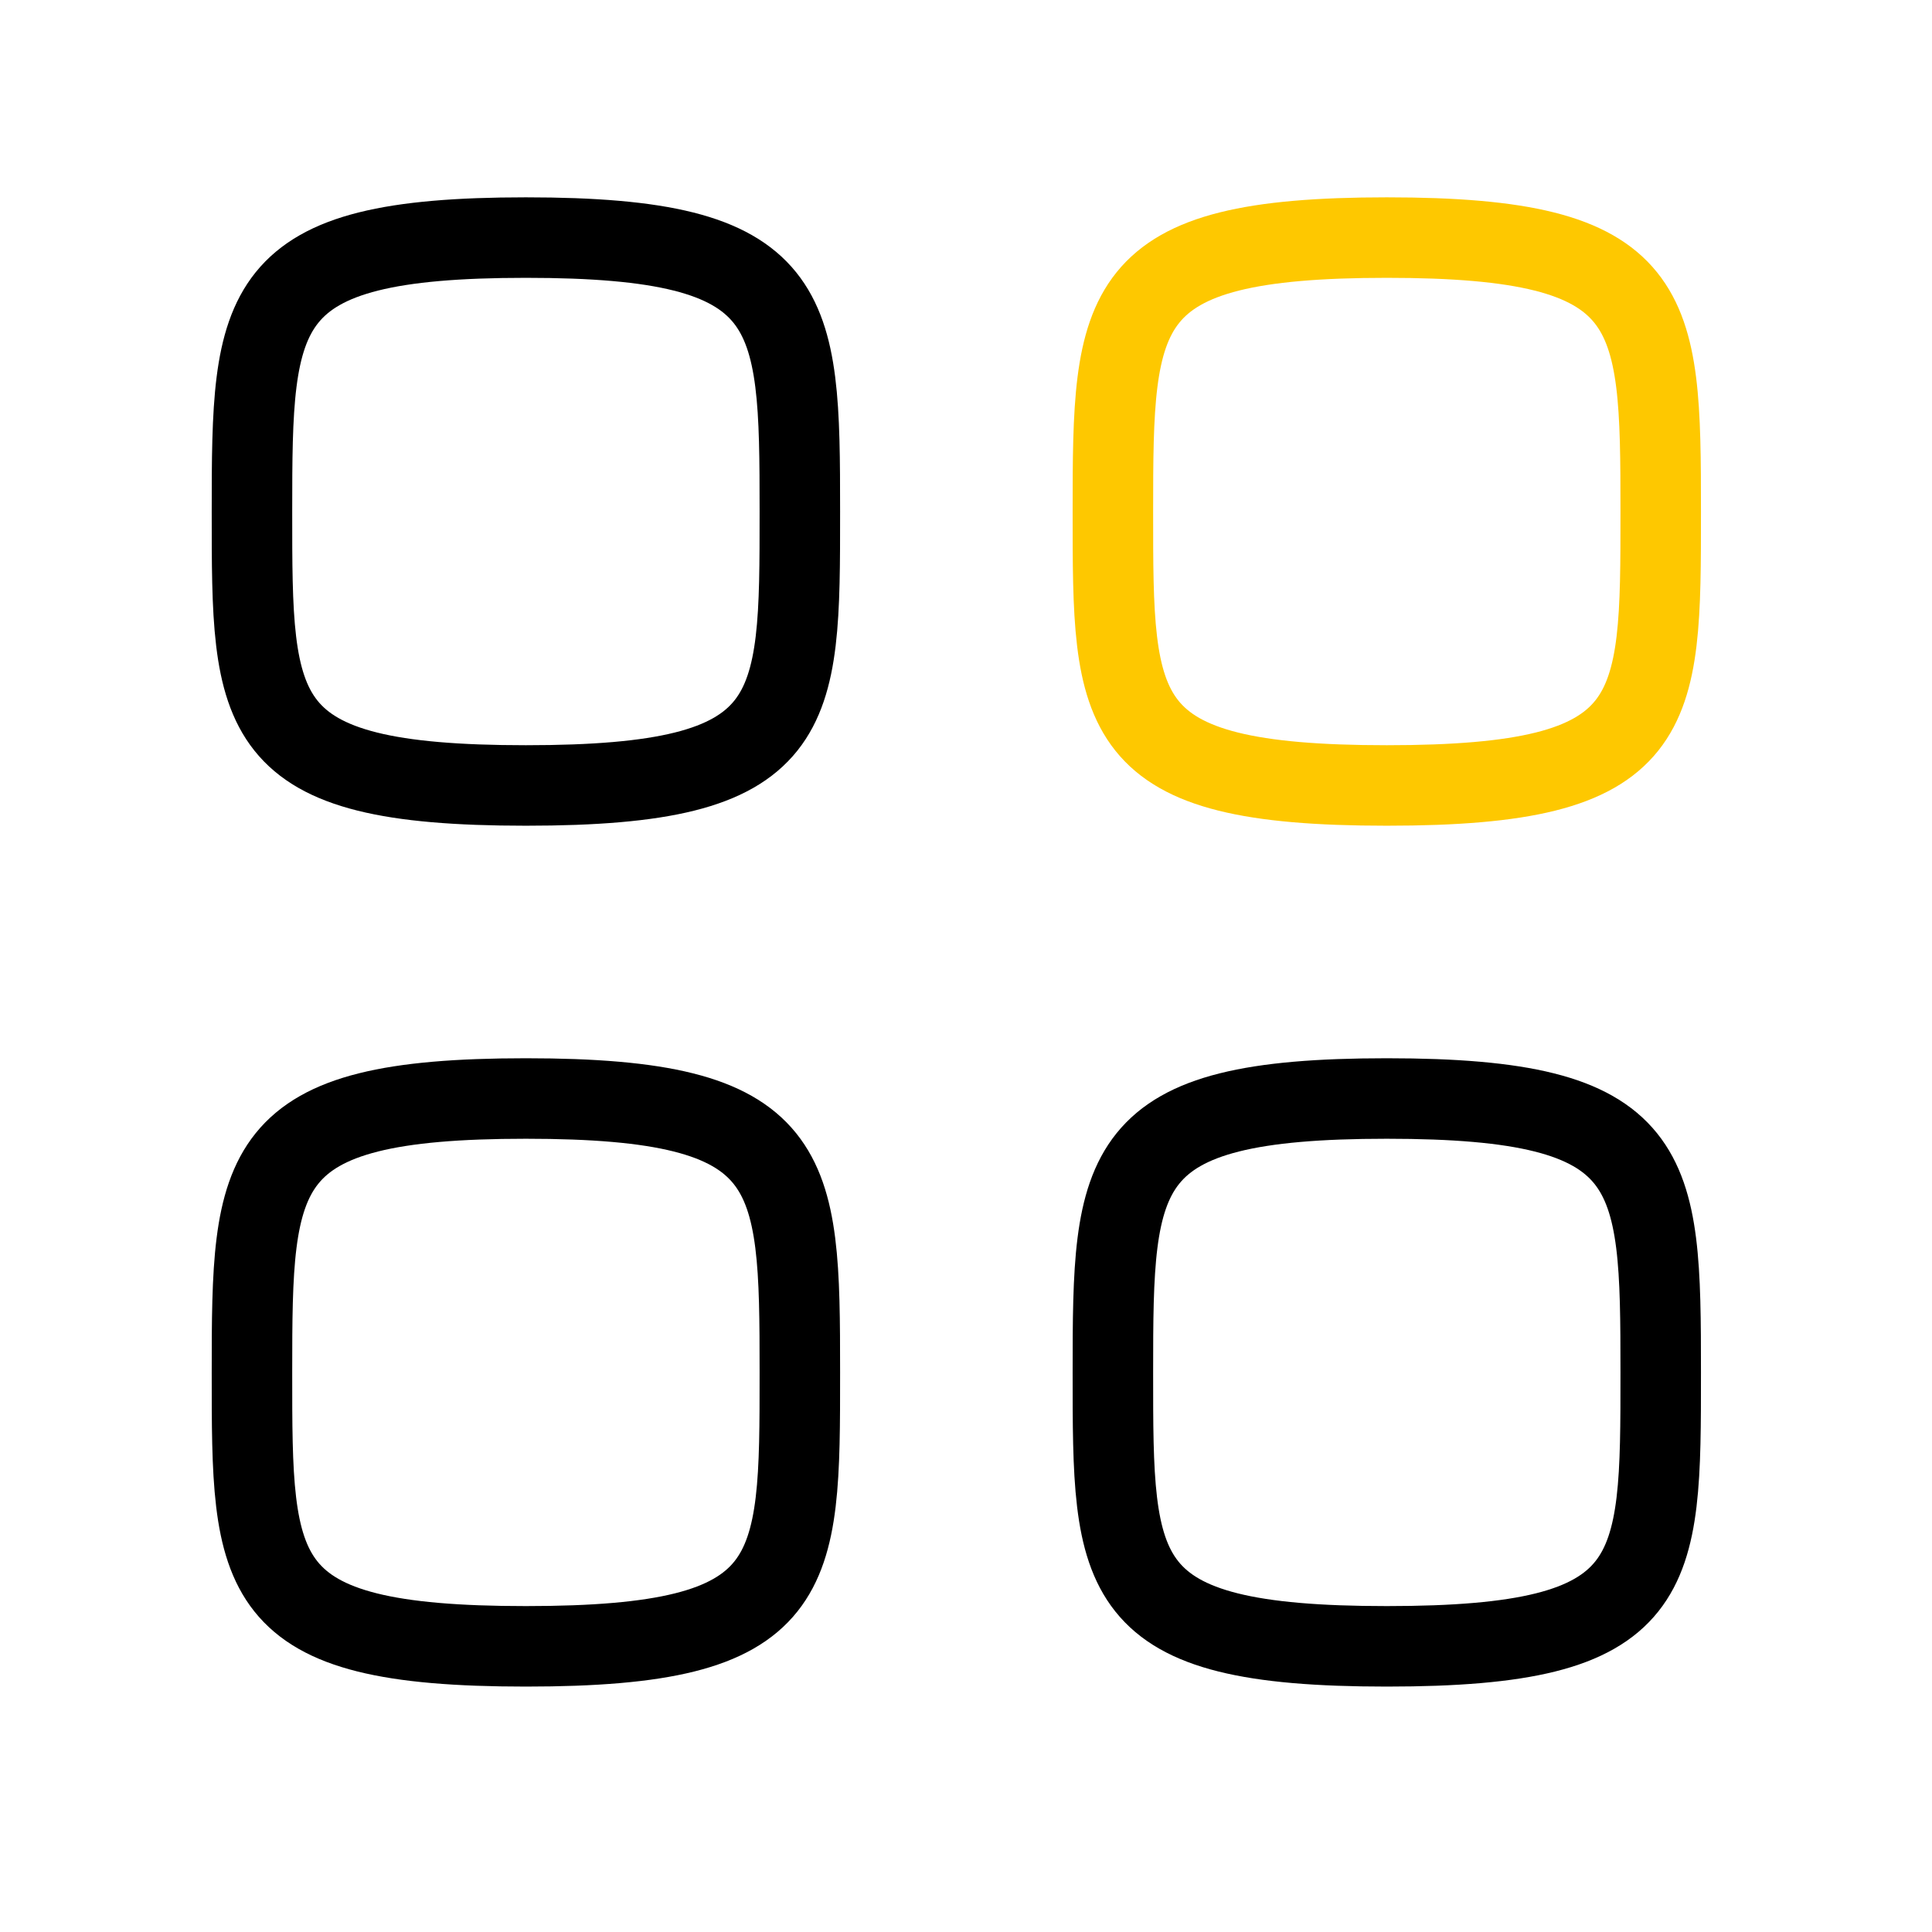
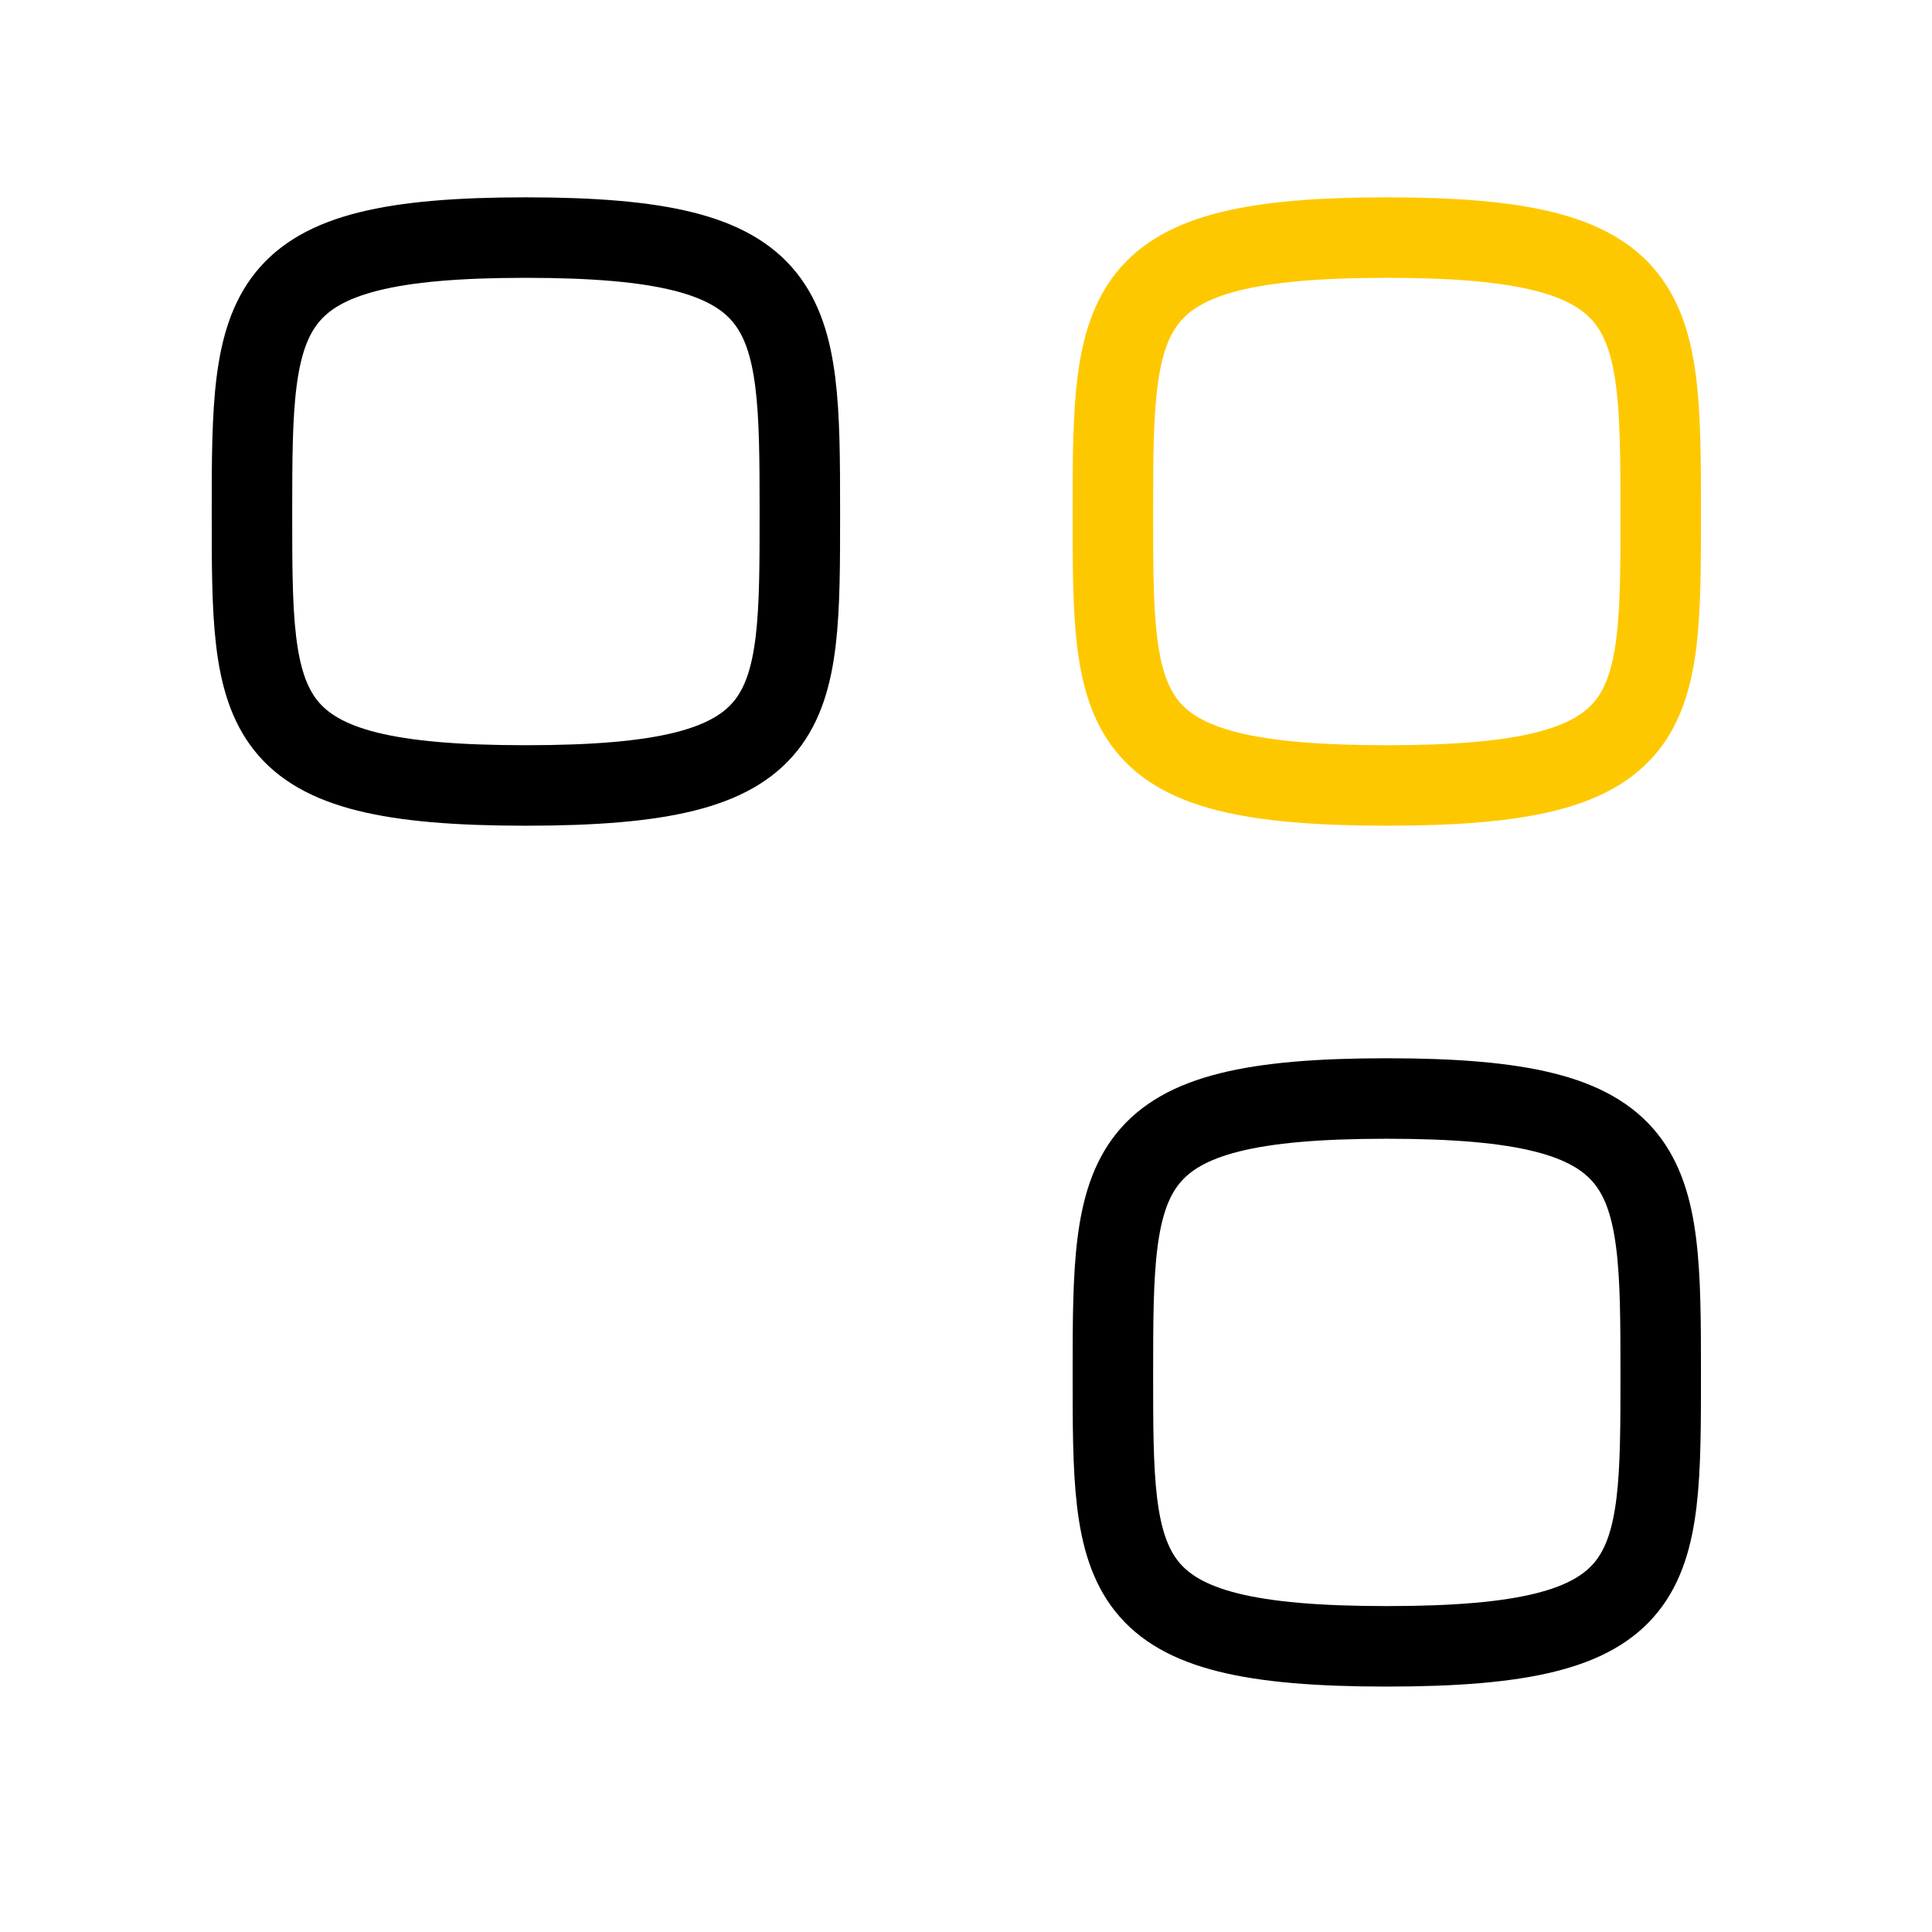
<svg xmlns="http://www.w3.org/2000/svg" width="36" height="36" viewBox="0 0 36 36" fill="none">
  <path fill-rule="evenodd" clip-rule="evenodd" d="M4.695 9.531C4.695 5.703 4.736 4.427 9.799 4.427C14.863 4.427 14.904 5.703 14.904 9.531C14.904 13.36 14.92 14.636 9.799 14.636C4.679 14.636 4.695 13.36 4.695 9.531Z" stroke="black" stroke-width="1.5" stroke-linecap="round" stroke-linejoin="round" />
  <path fill-rule="evenodd" clip-rule="evenodd" d="M20.737 9.531C20.737 5.703 20.778 4.427 25.841 4.427C30.904 4.427 30.945 5.703 30.945 9.531C30.945 13.36 30.962 14.636 25.841 14.636C20.721 14.636 20.737 13.36 20.737 9.531Z" stroke="#FEC800" stroke-width="1.5" stroke-linecap="round" stroke-linejoin="round" />
-   <path fill-rule="evenodd" clip-rule="evenodd" d="M4.695 25.573C4.695 21.745 4.736 20.469 9.799 20.469C14.863 20.469 14.904 21.745 14.904 25.573C14.904 29.401 14.92 30.677 9.799 30.677C4.679 30.677 4.695 29.401 4.695 25.573Z" stroke="black" stroke-width="1.5" stroke-linecap="round" stroke-linejoin="round" />
  <path fill-rule="evenodd" clip-rule="evenodd" d="M20.737 25.573C20.737 21.745 20.778 20.469 25.841 20.469C30.904 20.469 30.945 21.745 30.945 25.573C30.945 29.401 30.962 30.677 25.841 30.677C20.721 30.677 20.737 29.401 20.737 25.573Z" stroke="black" stroke-width="1.5" stroke-linecap="round" stroke-linejoin="round" />
</svg>